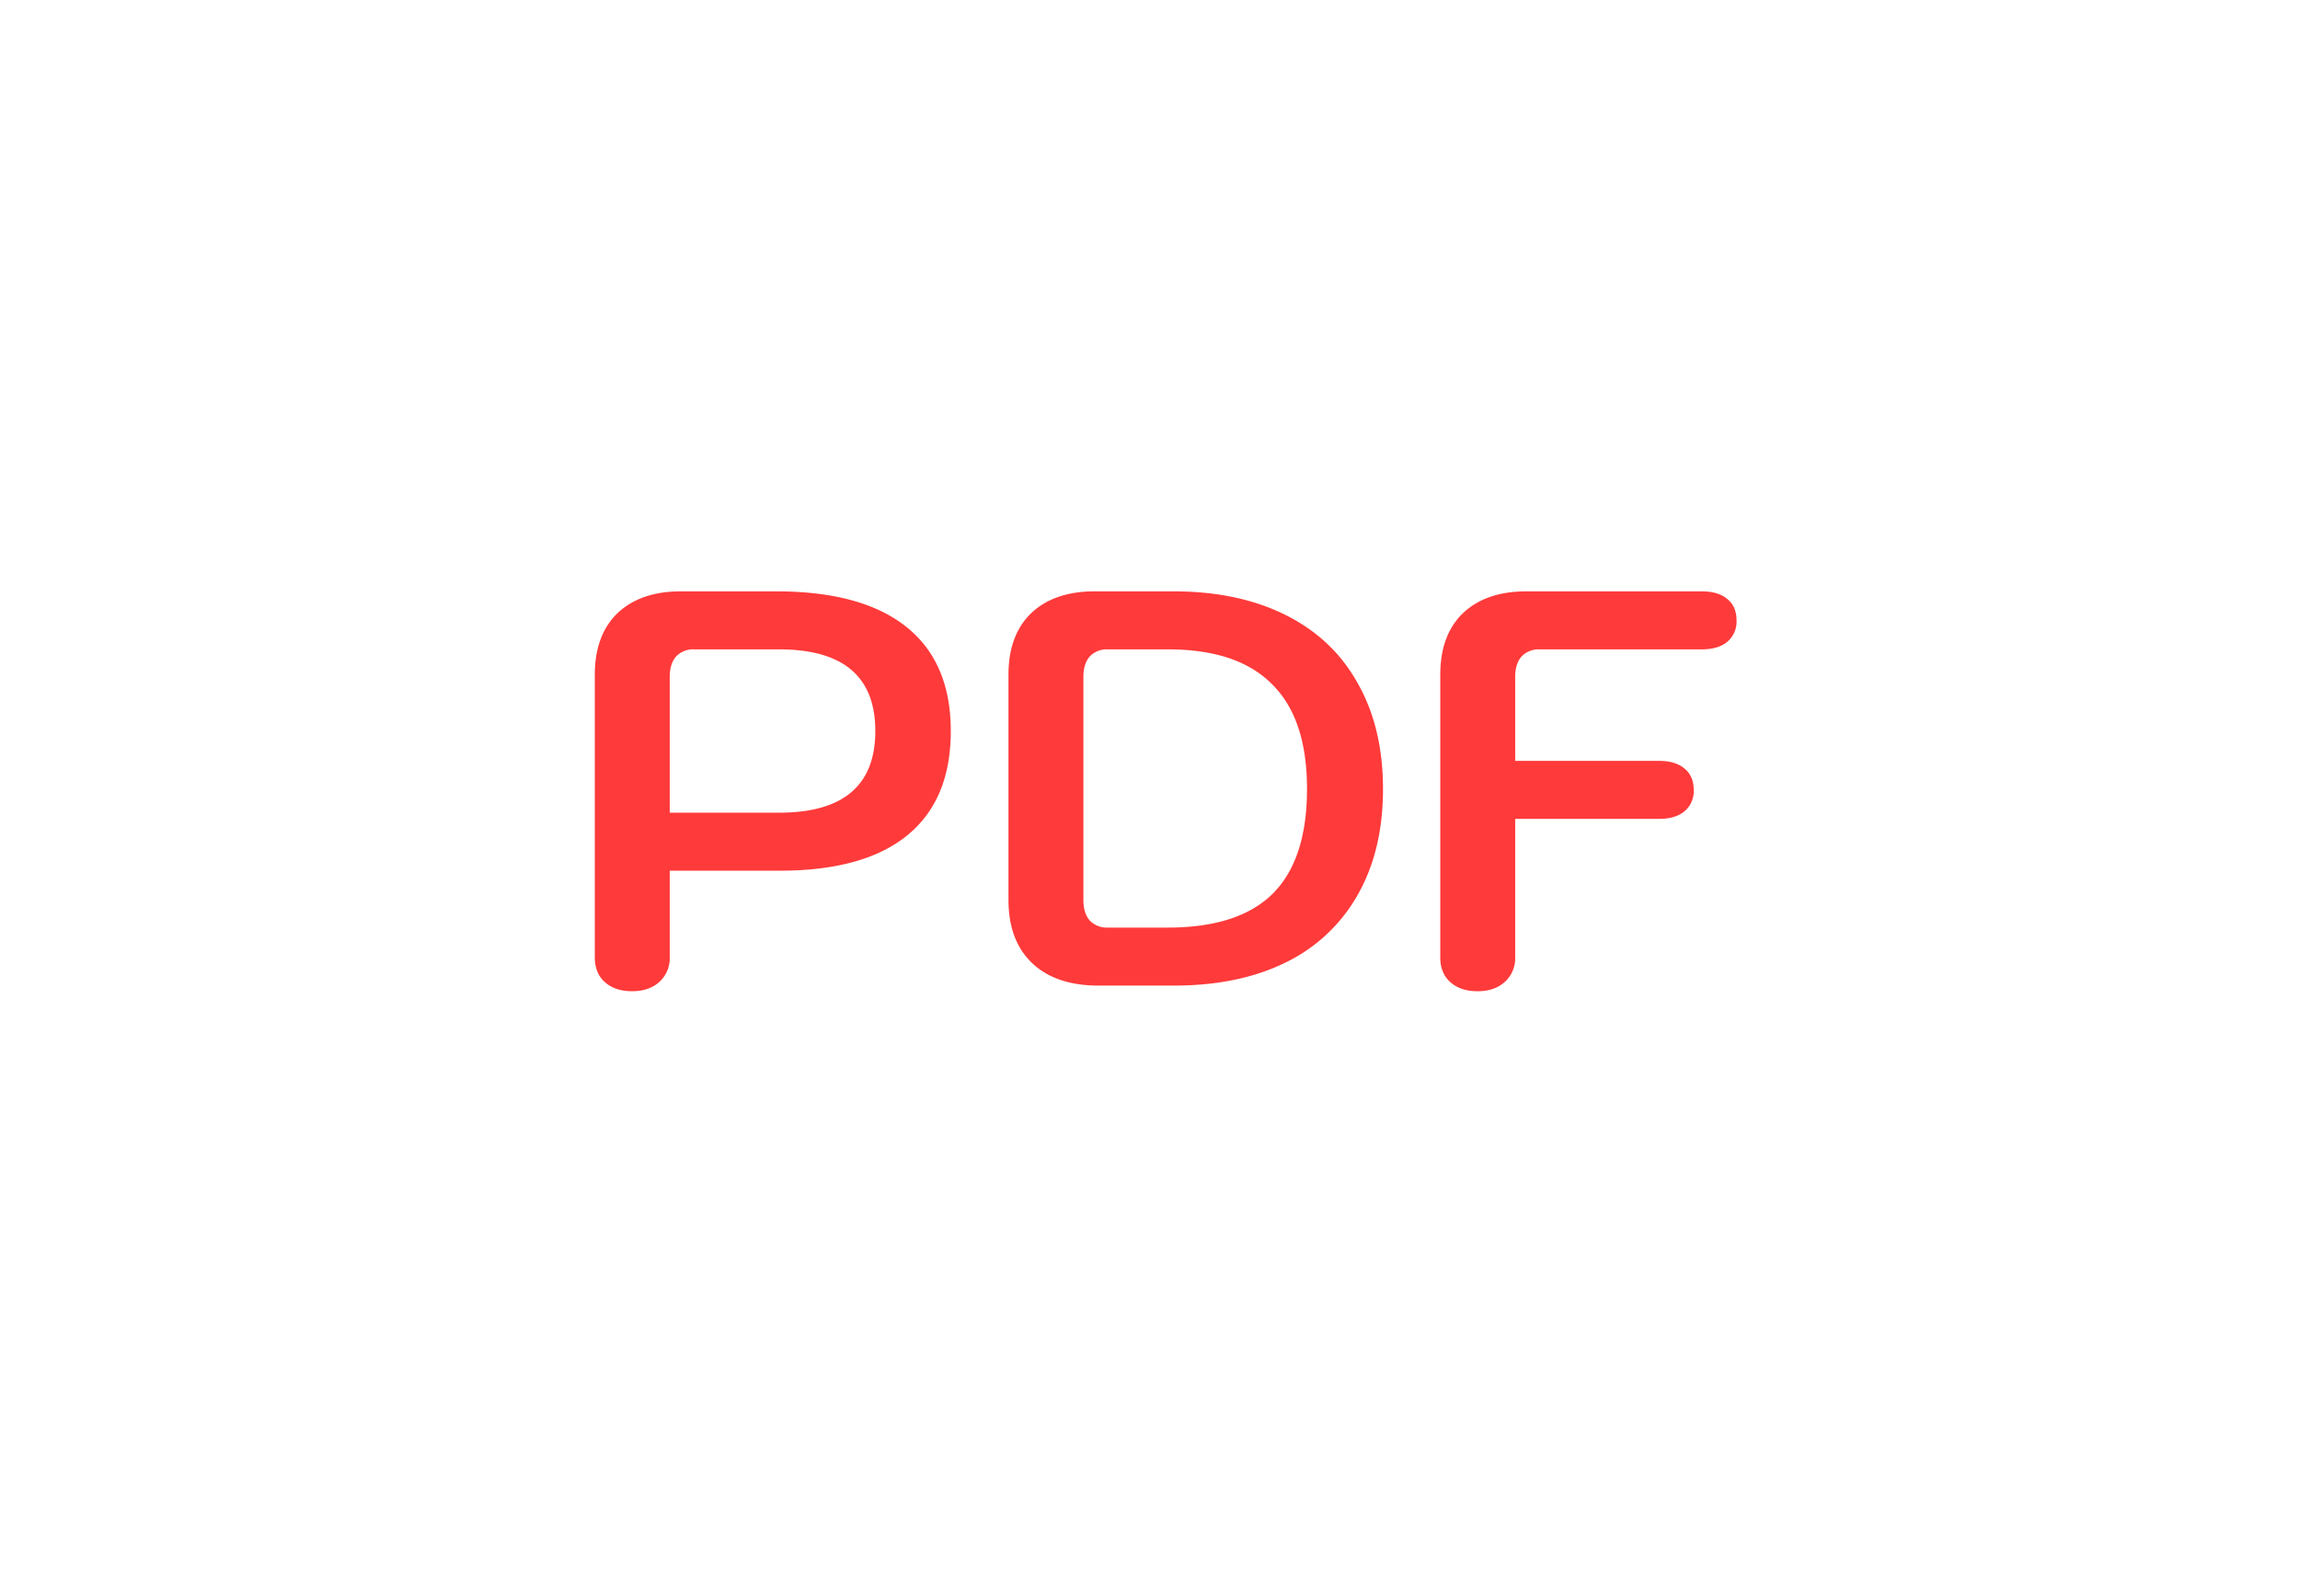
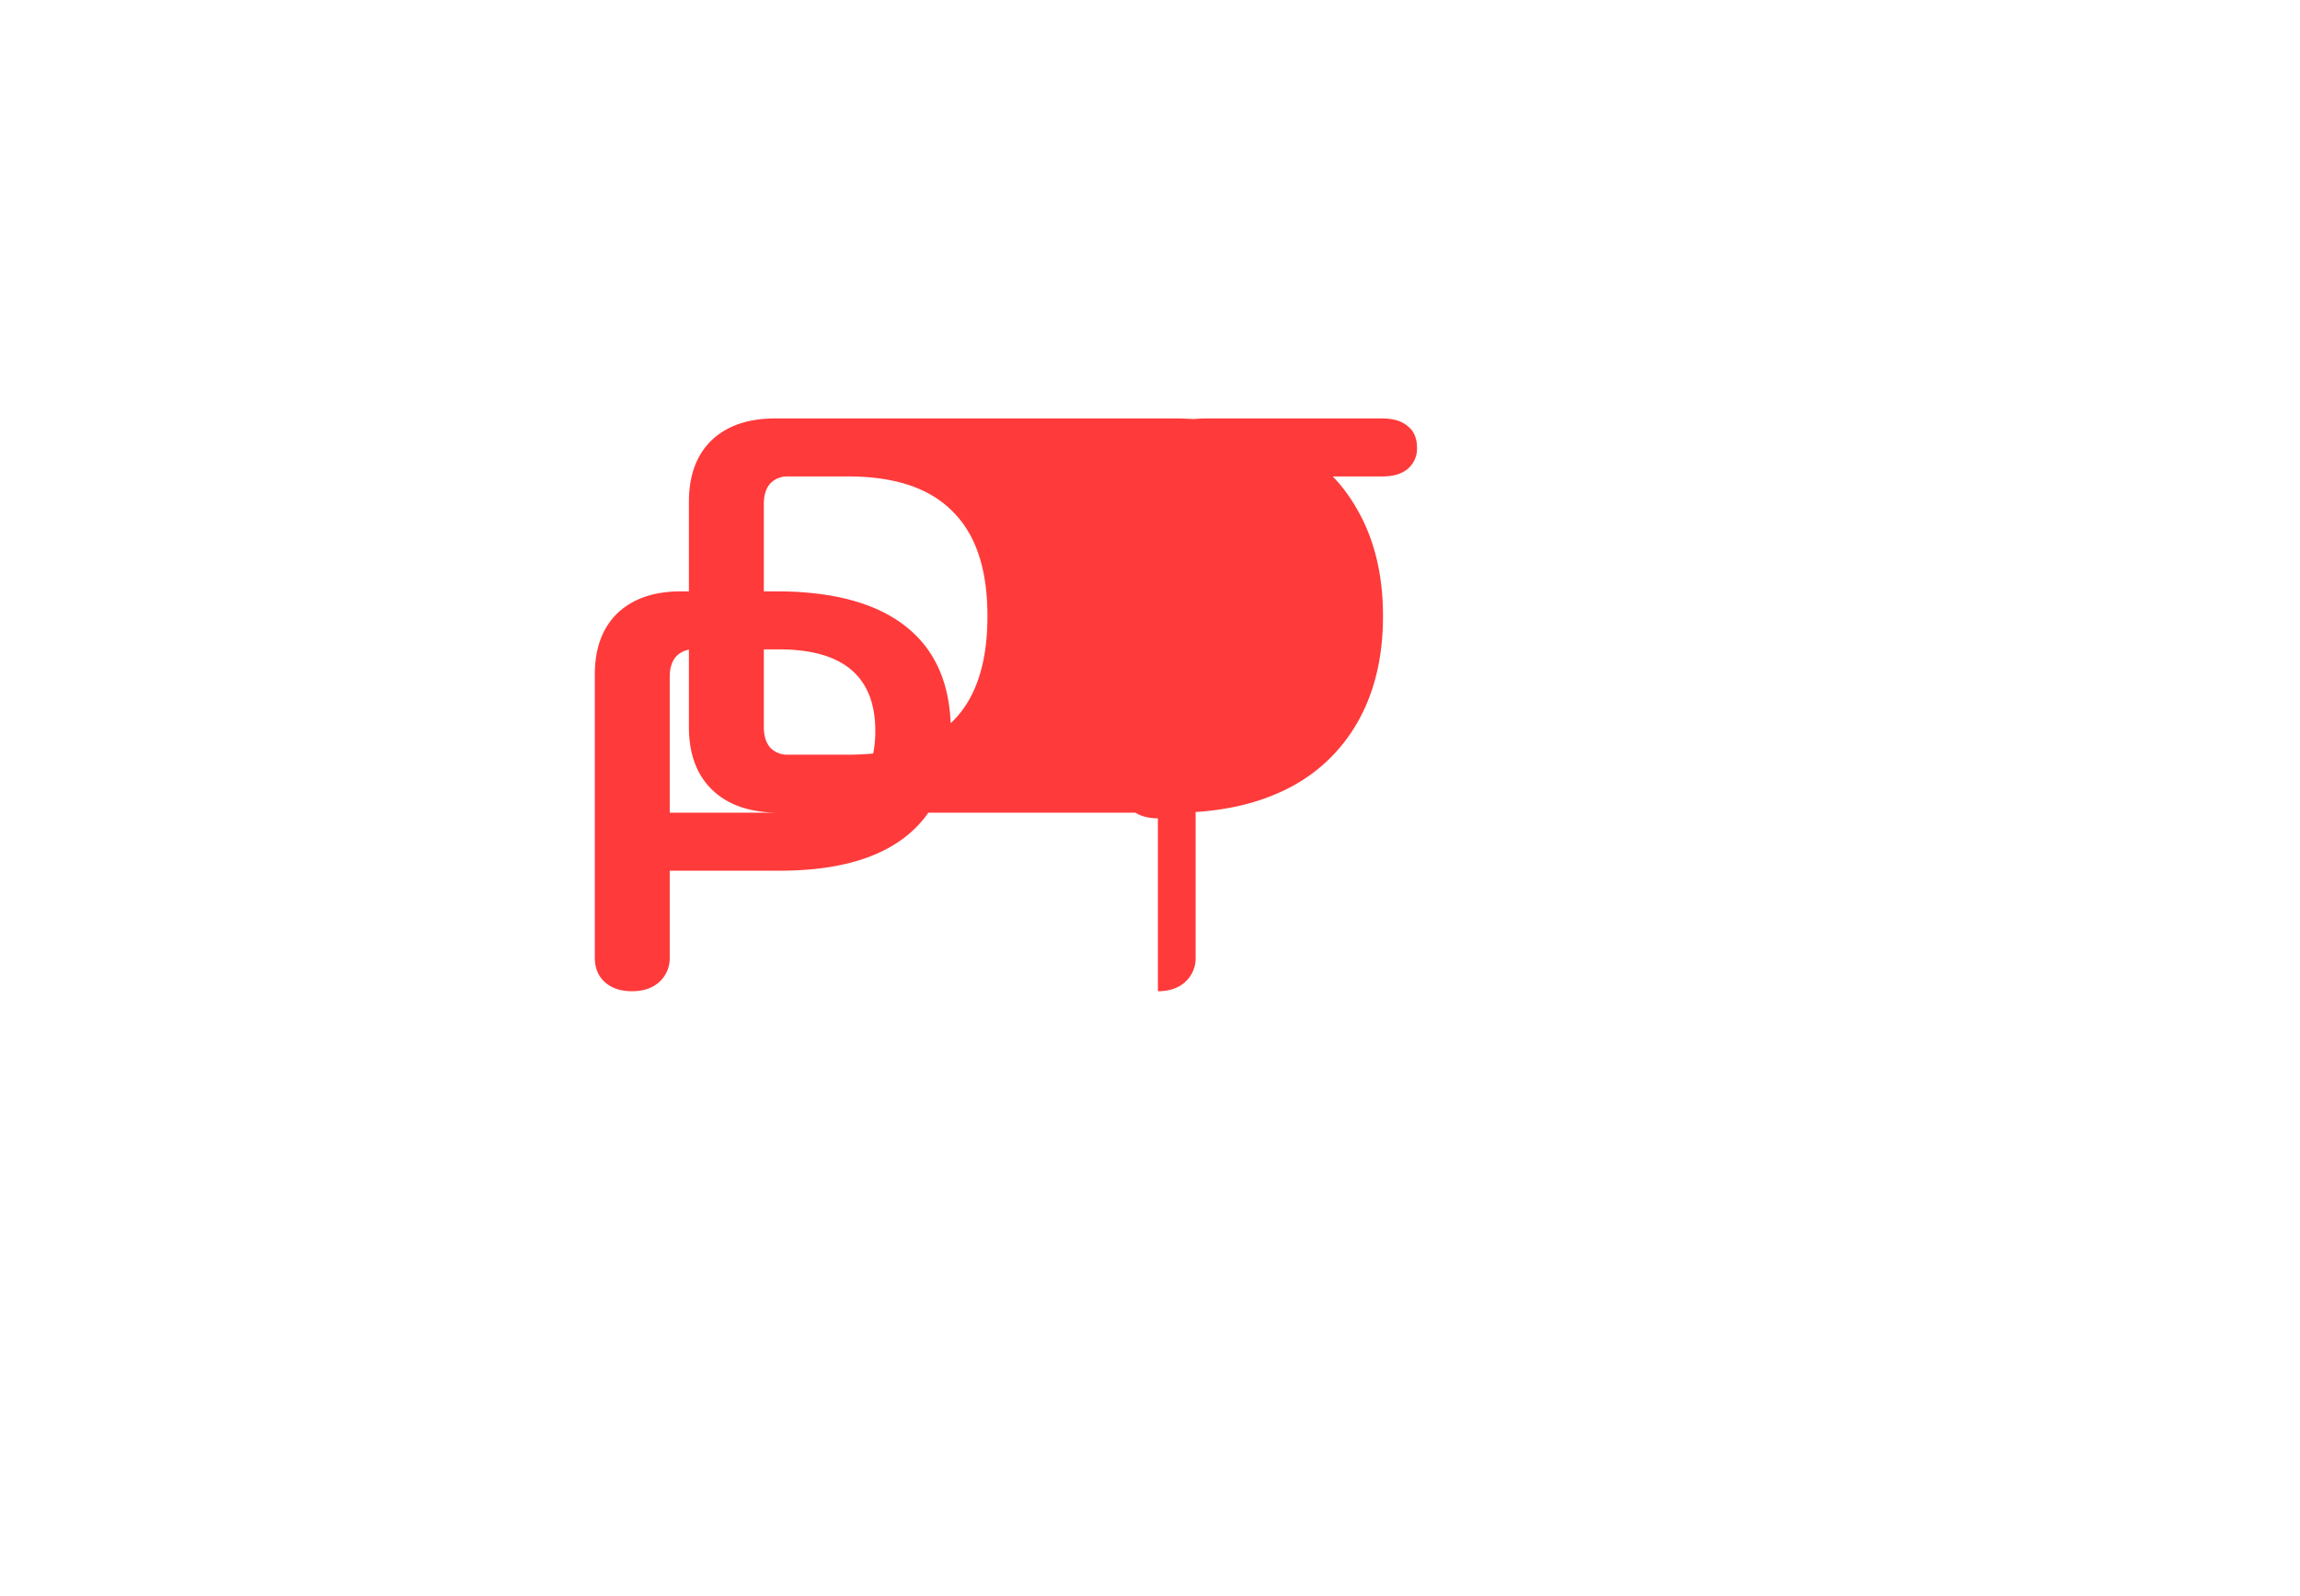
<svg xmlns="http://www.w3.org/2000/svg" width="49" height="34" fill="none">
  <g filter="url(#filter0_d_185_2077)">
-     <path d="M13.464 21.12c-.24 0-.432-.064-.576-.192-.144-.128-.216-.304-.216-.528v-6.024c0-.56.16-.996.48-1.308.328-.312.78-.468 1.356-.468h2.028c1.216 0 2.14.252 2.772.756.632.504.948 1.244.948 2.22 0 .976-.308 1.716-.924 2.22-.616.504-1.524.756-2.724.756h-2.34V20.4a.676.676 0 01-.228.528c-.144.128-.336.192-.576.192zm3.132-3.804c1.368 0 2.052-.58 2.052-1.74 0-1.16-.684-1.74-2.052-1.74h-1.812a.497.497 0 00-.384.156c-.088.104-.132.248-.132.432v2.892h2.328zM23.404 21c-.607 0-1.08-.16-1.416-.48-.335-.32-.503-.768-.503-1.344v-4.8c0-.56.16-.996.48-1.308.328-.312.78-.468 1.355-.468H25c.92 0 1.716.168 2.389.504.672.336 1.184.82 1.535 1.452.36.632.54 1.384.54 2.256 0 .872-.18 1.624-.54 2.256a3.524 3.524 0 01-1.535 1.44c-.665.328-1.46.492-2.389.492h-1.596zm1.477-1.236c1 0 1.744-.24 2.232-.72.488-.488.732-1.232.732-2.232 0-1-.248-1.744-.744-2.232-.488-.496-1.229-.744-2.22-.744h-1.285a.497.497 0 00-.384.156c-.087.104-.131.248-.131.432v4.752c0 .184.044.328.131.432a.497.497 0 00.384.156h1.285zm6.595 1.356c-.24 0-.432-.064-.576-.192-.144-.128-.216-.304-.216-.528v-6.024c0-.56.16-.996.48-1.308.328-.312.78-.468 1.356-.468h3.732c.24 0 .424.056.552.168.128.104.192.256.192.456a.56.56 0 01-.204.456c-.128.104-.308.156-.54.156h-3.456a.497.497 0 00-.384.156c-.088.104-.132.248-.132.432v1.788h3.06c.24 0 .424.056.552.168.128.104.192.256.192.456a.56.56 0 01-.204.456c-.128.104-.308.156-.54.156h-3.06V20.4a.676.676 0 01-.228.528c-.144.128-.336.192-.576.192z" fill="#FF3A3A" />
+     <path d="M13.464 21.12c-.24 0-.432-.064-.576-.192-.144-.128-.216-.304-.216-.528v-6.024c0-.56.16-.996.48-1.308.328-.312.78-.468 1.356-.468h2.028c1.216 0 2.14.252 2.772.756.632.504.948 1.244.948 2.22 0 .976-.308 1.716-.924 2.22-.616.504-1.524.756-2.724.756h-2.34V20.4a.676.676 0 01-.228.528c-.144.128-.336.192-.576.192zm3.132-3.804c1.368 0 2.052-.58 2.052-1.74 0-1.16-.684-1.74-2.052-1.74h-1.812a.497.497 0 00-.384.156c-.088.104-.132.248-.132.432v2.892h2.328zc-.607 0-1.08-.16-1.416-.48-.335-.32-.503-.768-.503-1.344v-4.8c0-.56.16-.996.48-1.308.328-.312.78-.468 1.355-.468H25c.92 0 1.716.168 2.389.504.672.336 1.184.82 1.535 1.452.36.632.54 1.384.54 2.256 0 .872-.18 1.624-.54 2.256a3.524 3.524 0 01-1.535 1.44c-.665.328-1.46.492-2.389.492h-1.596zm1.477-1.236c1 0 1.744-.24 2.232-.72.488-.488.732-1.232.732-2.232 0-1-.248-1.744-.744-2.232-.488-.496-1.229-.744-2.22-.744h-1.285a.497.497 0 00-.384.156c-.087.104-.131.248-.131.432v4.752c0 .184.044.328.131.432a.497.497 0 00.384.156h1.285zm6.595 1.356c-.24 0-.432-.064-.576-.192-.144-.128-.216-.304-.216-.528v-6.024c0-.56.16-.996.48-1.308.328-.312.78-.468 1.356-.468h3.732c.24 0 .424.056.552.168.128.104.192.256.192.456a.56.56 0 01-.204.456c-.128.104-.308.156-.54.156h-3.456a.497.497 0 00-.384.156c-.088.104-.132.248-.132.432v1.788h3.06c.24 0 .424.056.552.168.128.104.192.256.192.456a.56.56 0 01-.204.456c-.128.104-.308.156-.54.156h-3.06V20.4a.676.676 0 01-.228.528c-.144.128-.336.192-.576.192z" fill="#FF3A3A" />
  </g>
  <defs>
    <filter id="filter0_d_185_2077" x=".672" y=".6" width="48.324" height="32.52" filterUnits="userSpaceOnUse" color-interpolation-filters="sRGB">
      <feFlood flood-opacity="0" result="BackgroundImageFix" />
      <feColorMatrix in="SourceAlpha" values="0 0 0 0 0 0 0 0 0 0 0 0 0 0 0 0 0 0 127 0" result="hardAlpha" />
      <feOffset />
      <feGaussianBlur stdDeviation="6" />
      <feColorMatrix values="0 0 0 0 1 0 0 0 0 0.188 0 0 0 0 0.188 0 0 0 1 0" />
      <feBlend in2="BackgroundImageFix" result="effect1_dropShadow_185_2077" />
      <feBlend in="SourceGraphic" in2="effect1_dropShadow_185_2077" result="shape" />
    </filter>
  </defs>
</svg>